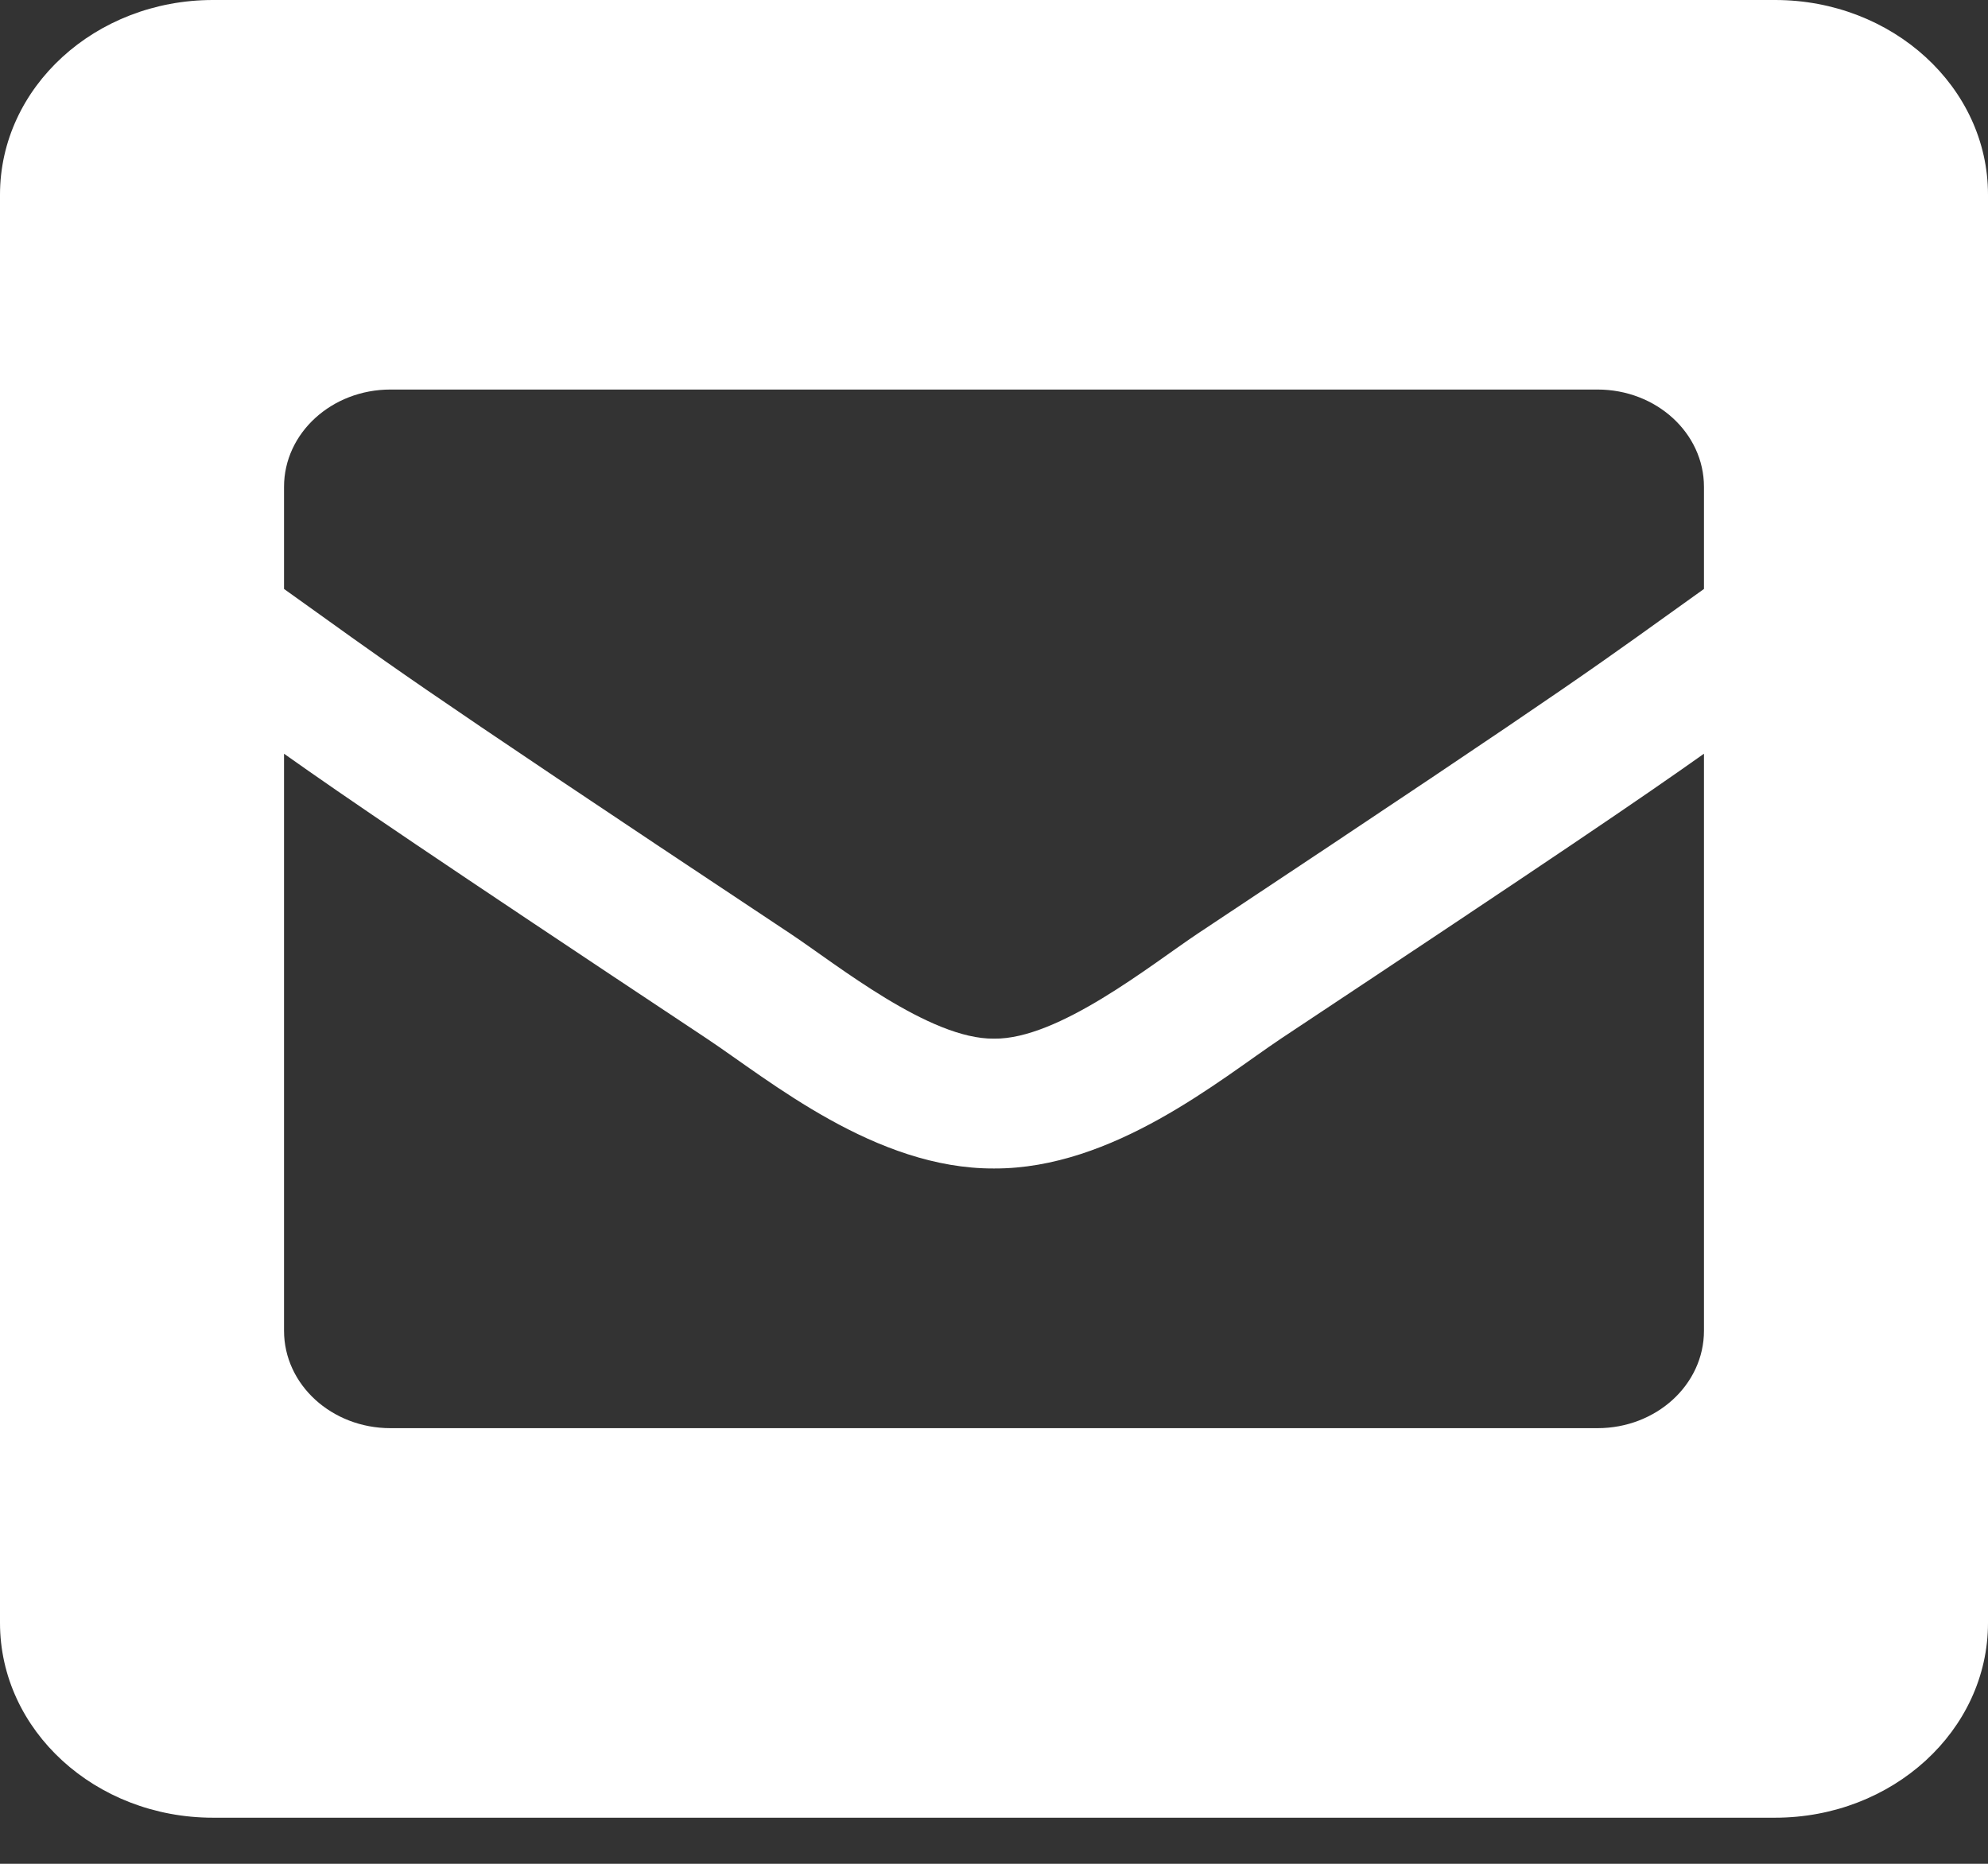
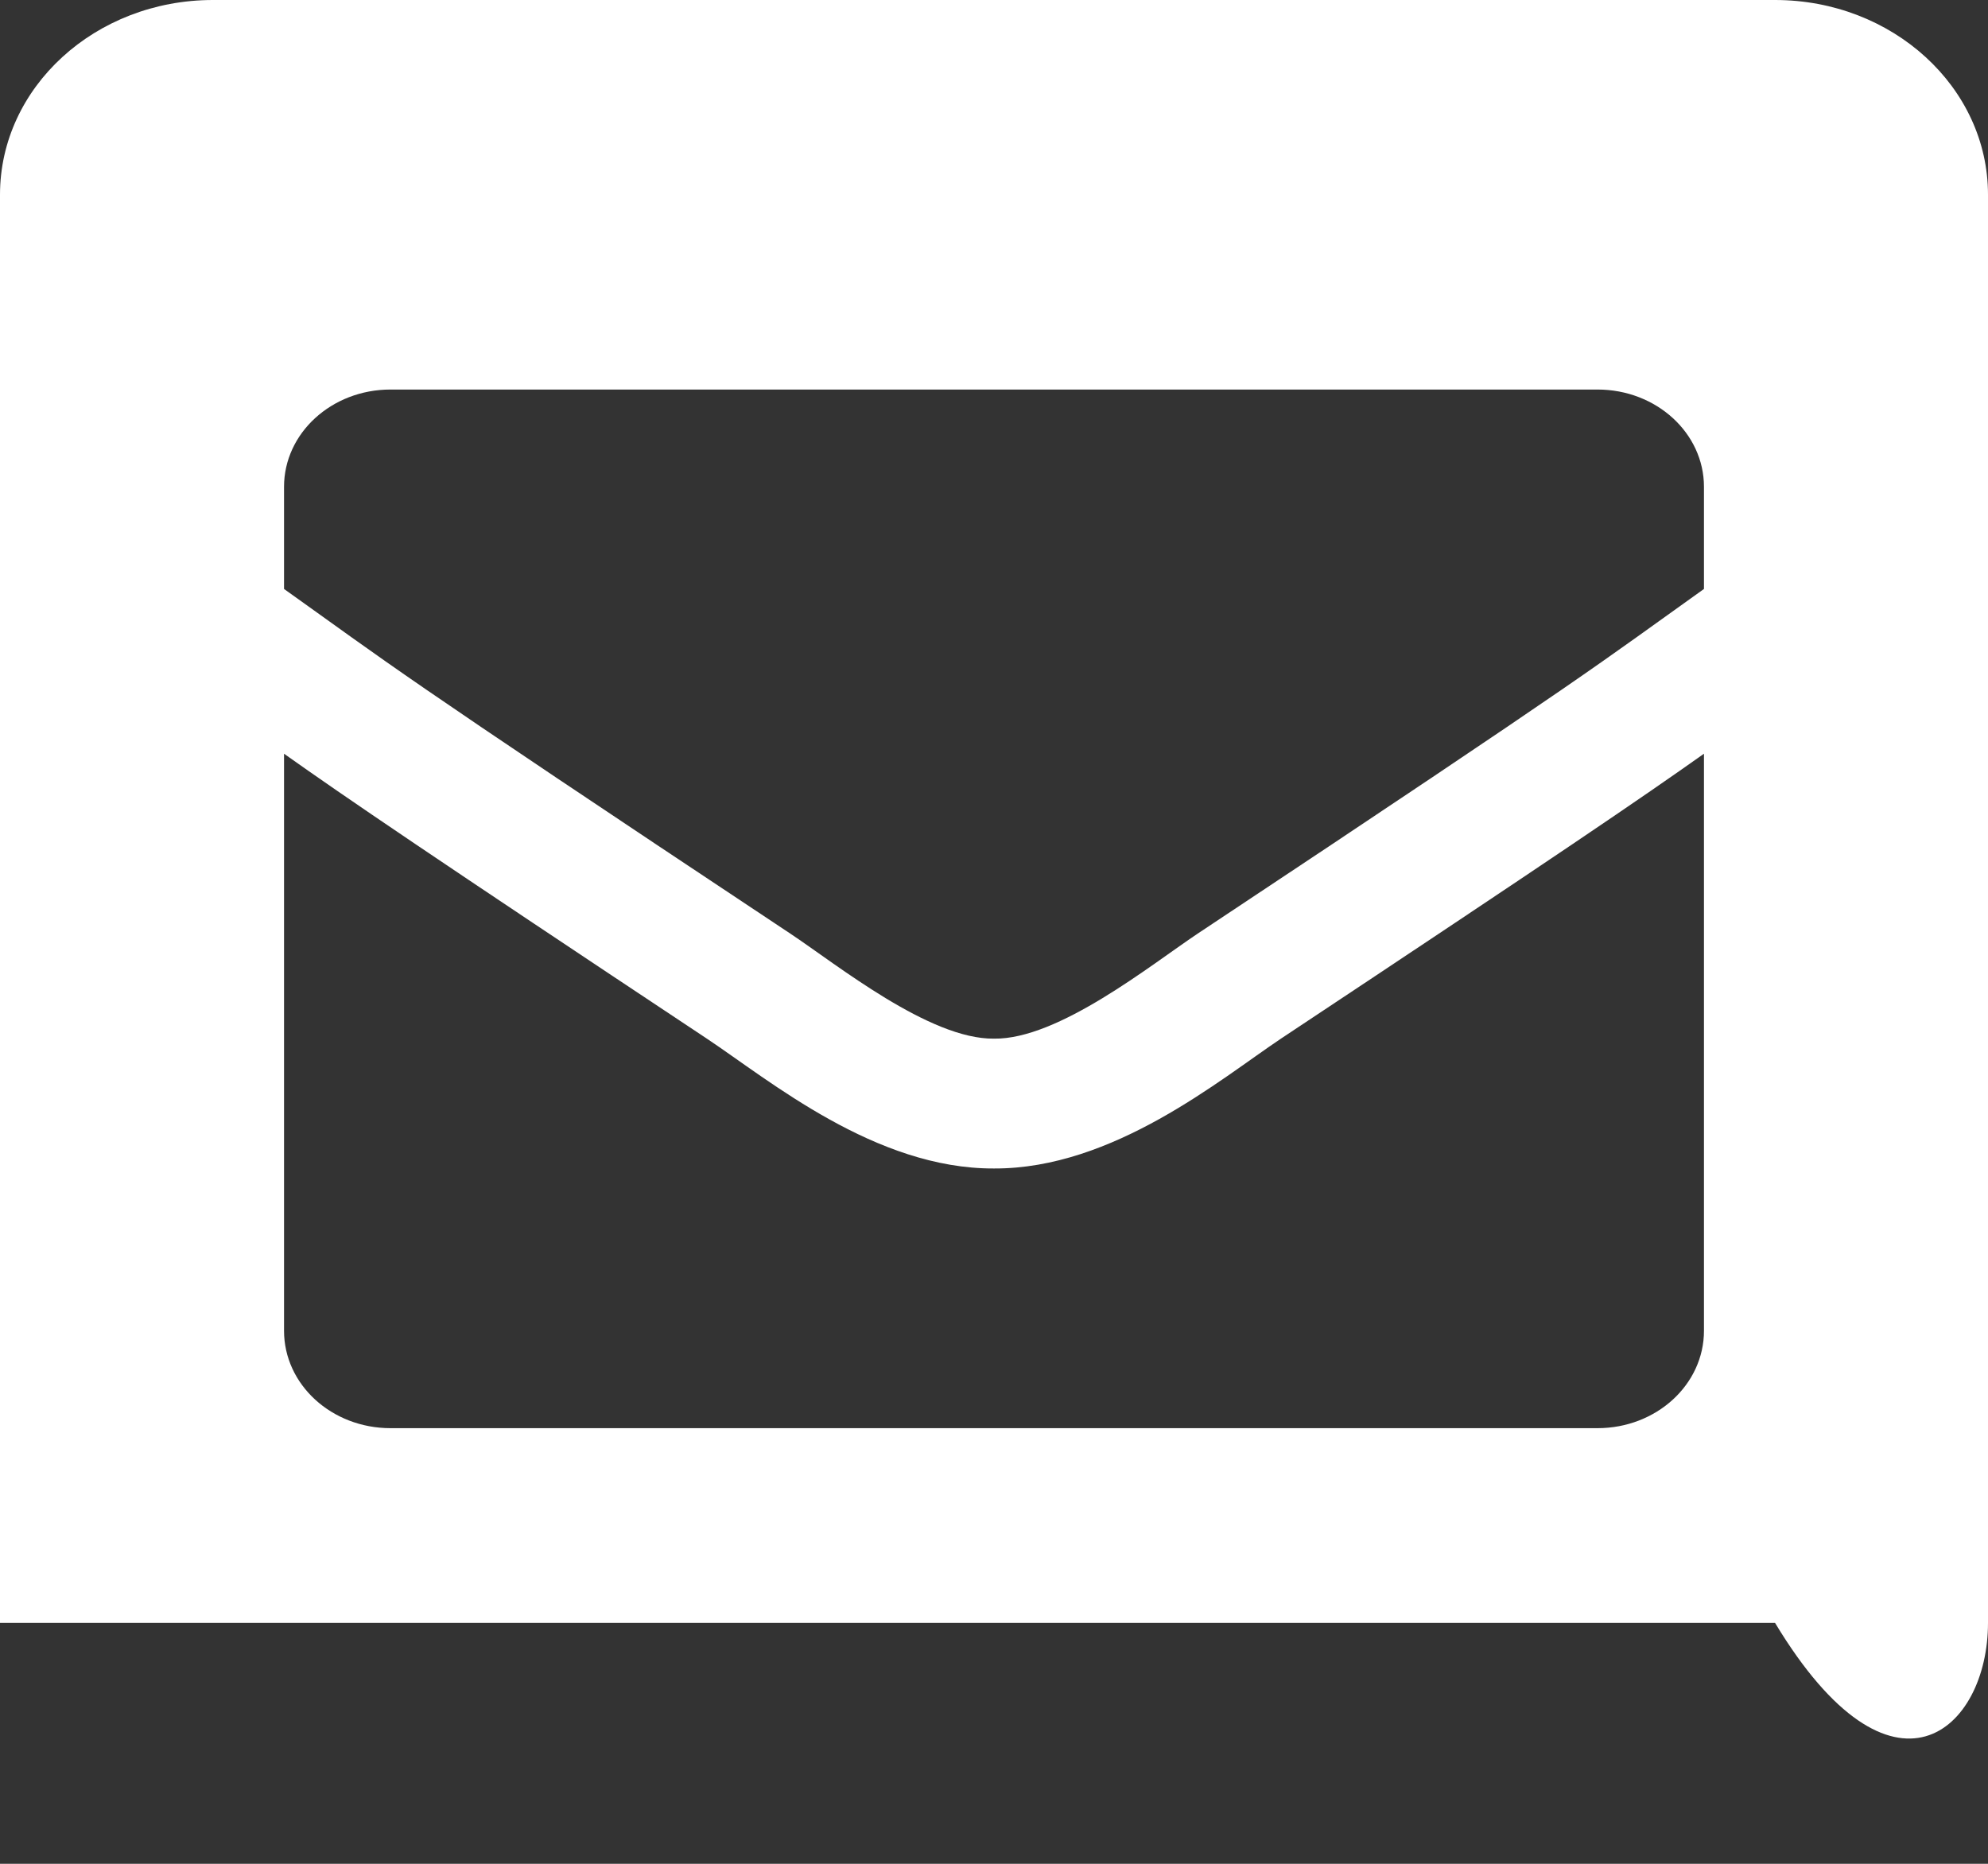
<svg xmlns="http://www.w3.org/2000/svg" width="16" height="15" viewBox="0 0 16 15" fill="none">
  <rect x="0" y="0" width="16" height="15" fill="#333333" stroke="none" />
-   <path d="M14.286 0H1.714C0.767 0 0 0.702 0 1.567V13.061C0 13.927 0.767 14.629 1.714 14.629H14.286C15.232 14.629 16 13.927 16 13.061V1.567C16 0.702 15.232 0 14.286 0ZM6.361 7.514C3.122 5.364 3.155 5.359 2.286 4.74V3.918C2.286 3.486 2.669 3.135 3.143 3.135H12.857C13.331 3.135 13.714 3.486 13.714 3.918V4.74C12.844 5.36 12.877 5.365 9.639 7.514C9.264 7.764 8.518 8.367 8 8.359C7.482 8.366 6.737 7.764 6.361 7.514V7.514ZM13.714 6.066V10.71C13.714 11.143 13.331 11.494 12.857 11.494H3.143C2.669 11.494 2.286 11.143 2.286 10.71V6.066C2.784 6.419 3.476 6.89 5.689 8.359C6.195 8.696 7.046 9.408 8 9.404C8.96 9.408 9.823 8.684 10.311 8.358C12.524 6.89 13.216 6.419 13.714 6.066Z" fill="white" />
+   <path d="M14.286 0H1.714C0.767 0 0 0.702 0 1.567V13.061H14.286C15.232 14.629 16 13.927 16 13.061V1.567C16 0.702 15.232 0 14.286 0ZM6.361 7.514C3.122 5.364 3.155 5.359 2.286 4.74V3.918C2.286 3.486 2.669 3.135 3.143 3.135H12.857C13.331 3.135 13.714 3.486 13.714 3.918V4.74C12.844 5.36 12.877 5.365 9.639 7.514C9.264 7.764 8.518 8.367 8 8.359C7.482 8.366 6.737 7.764 6.361 7.514V7.514ZM13.714 6.066V10.71C13.714 11.143 13.331 11.494 12.857 11.494H3.143C2.669 11.494 2.286 11.143 2.286 10.71V6.066C2.784 6.419 3.476 6.89 5.689 8.359C6.195 8.696 7.046 9.408 8 9.404C8.96 9.408 9.823 8.684 10.311 8.358C12.524 6.89 13.216 6.419 13.714 6.066Z" fill="white" />
</svg>